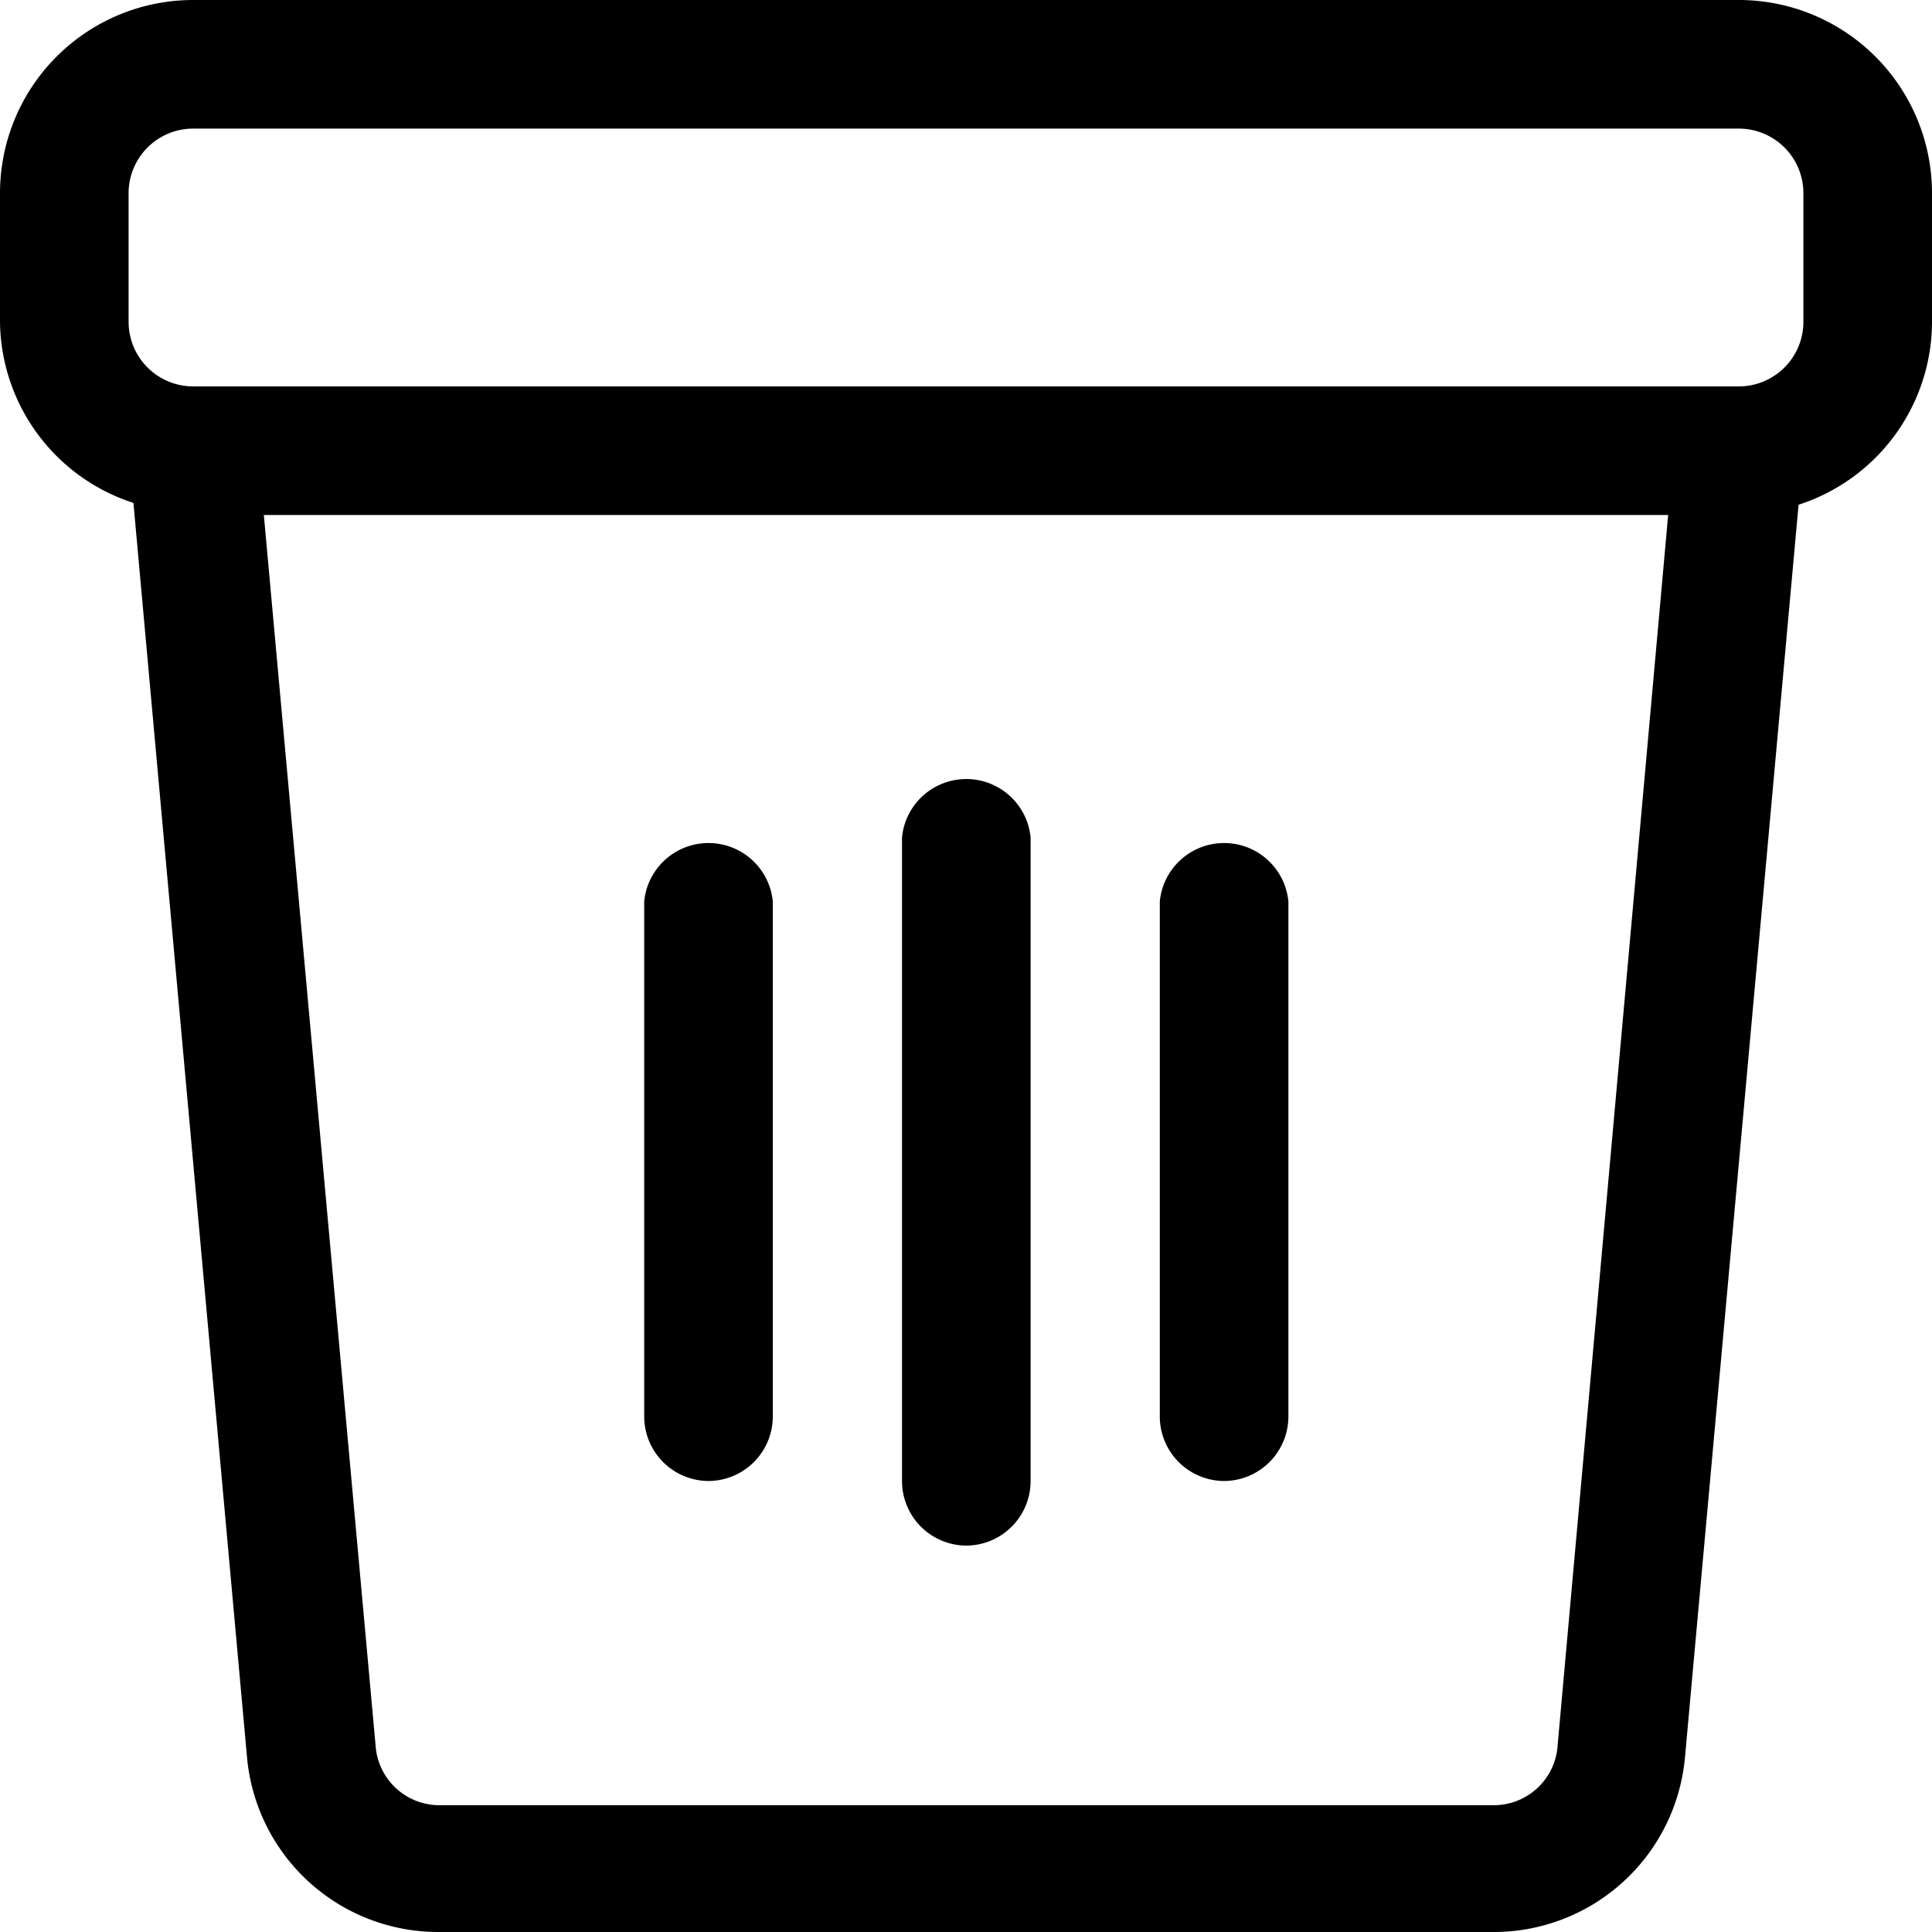
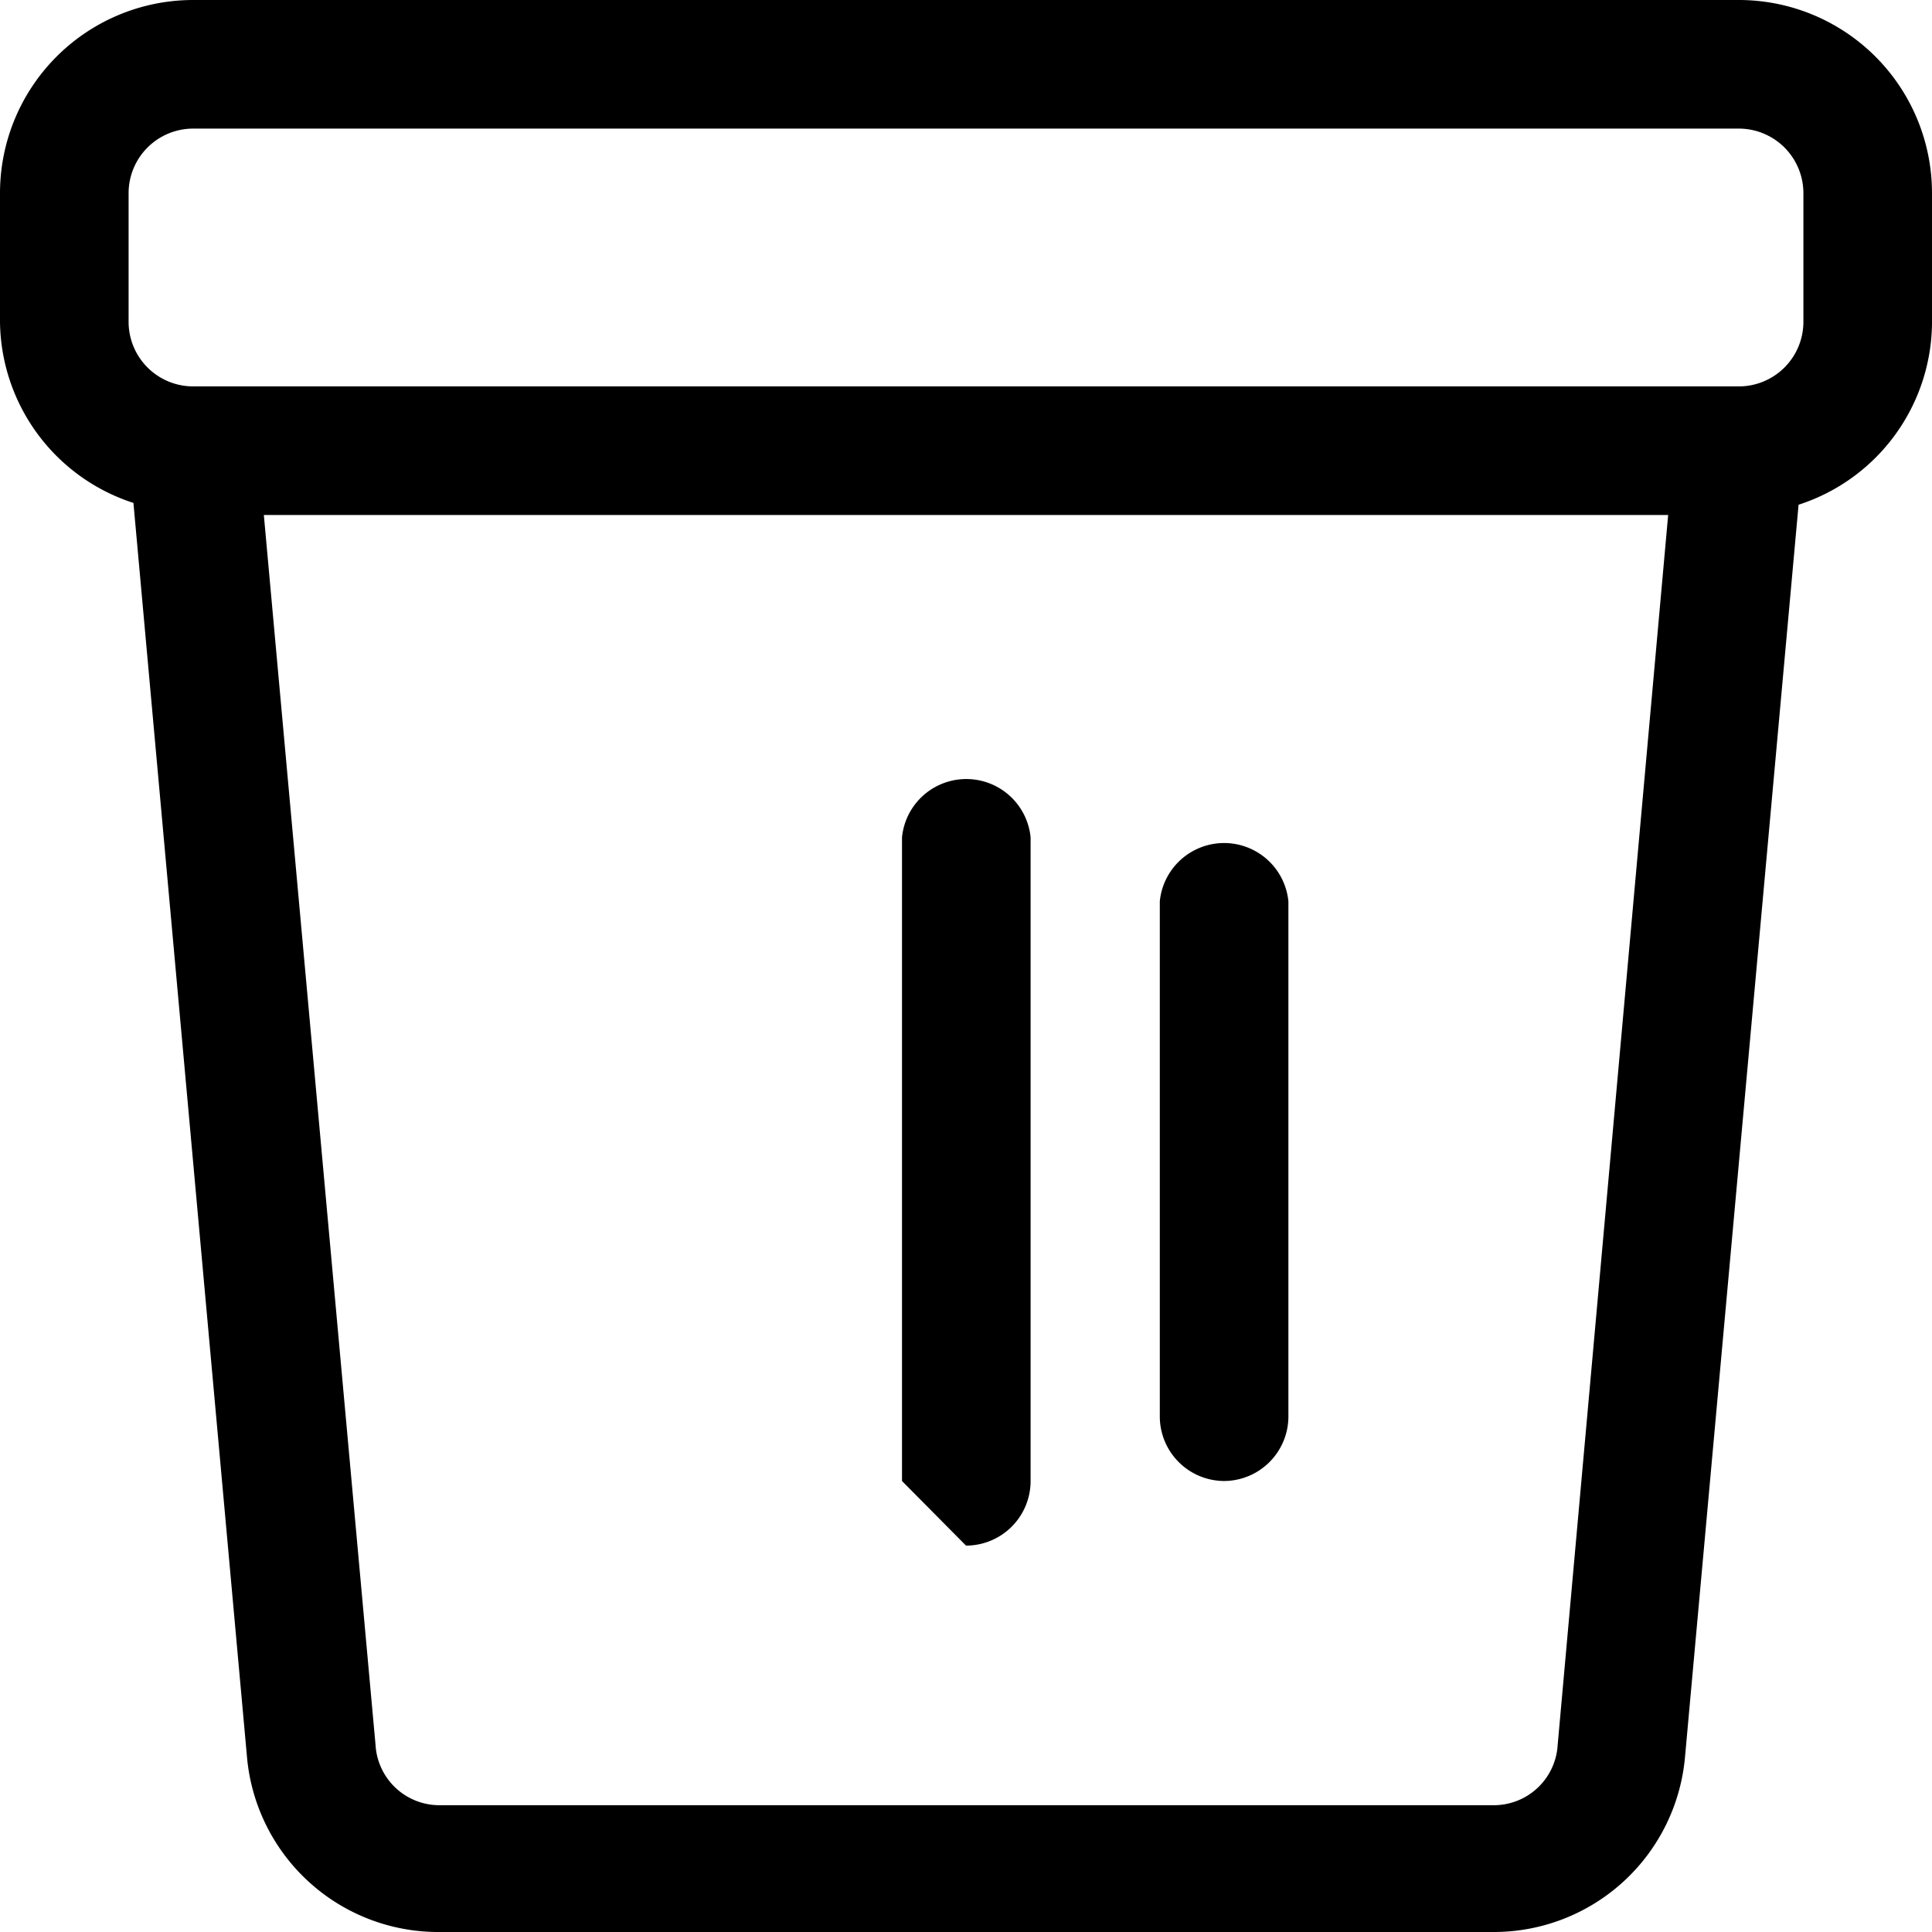
<svg xmlns="http://www.w3.org/2000/svg" id="Layer_1" height="512" viewBox="0 0 32 32" width="512" data-name="Layer 1">
  <path d="m28.8 0h-25.6a3.2 3.2 0 0 0 -3.2 3.2v2.13a3.19 3.19 0 0 0 2.21 3l1.88 20.76a3.18 3.18 0 0 0 3.19 2.91h17.44a3.18 3.18 0 0 0 3.19-2.91l1.88-20.73a3.19 3.19 0 0 0 2.21-3v-2.16a3.2 3.2 0 0 0 -3.2-3.2zm-3 28.9a1.06 1.06 0 0 1 -1.06 1h-17.46a1.06 1.06 0 0 1 -1.06-1l-1.85-20.37h23.26zm4.07-23.57a1.07 1.07 0 0 1 -1.07 1.07h-25.6a1.07 1.07 0 0 1 -1.07-1.07v-2.13a1.07 1.07 0 0 1 1.07-1.07h25.6a1.07 1.07 0 0 1 1.07 1.07z" />
-   <path d="m16 25.6a1.07 1.07 0 0 0 1.07-1.07v-10.66a1.07 1.07 0 0 0 -2.13 0v10.66a1.07 1.07 0 0 0 1.06 1.07z" />
+   <path d="m16 25.6a1.07 1.07 0 0 0 1.07-1.07v-10.66a1.07 1.07 0 0 0 -2.13 0v10.66z" />
  <path d="m20.27 24.53a1.07 1.07 0 0 0 1.07-1.07v-8.53a1.07 1.07 0 0 0 -2.13 0v8.53a1.07 1.07 0 0 0 1.06 1.07z" />
-   <path d="m11.73 24.53a1.07 1.07 0 0 0 1.07-1.07v-8.53a1.07 1.07 0 0 0 -2.13 0v8.53a1.07 1.07 0 0 0 1.06 1.07z" />
</svg>